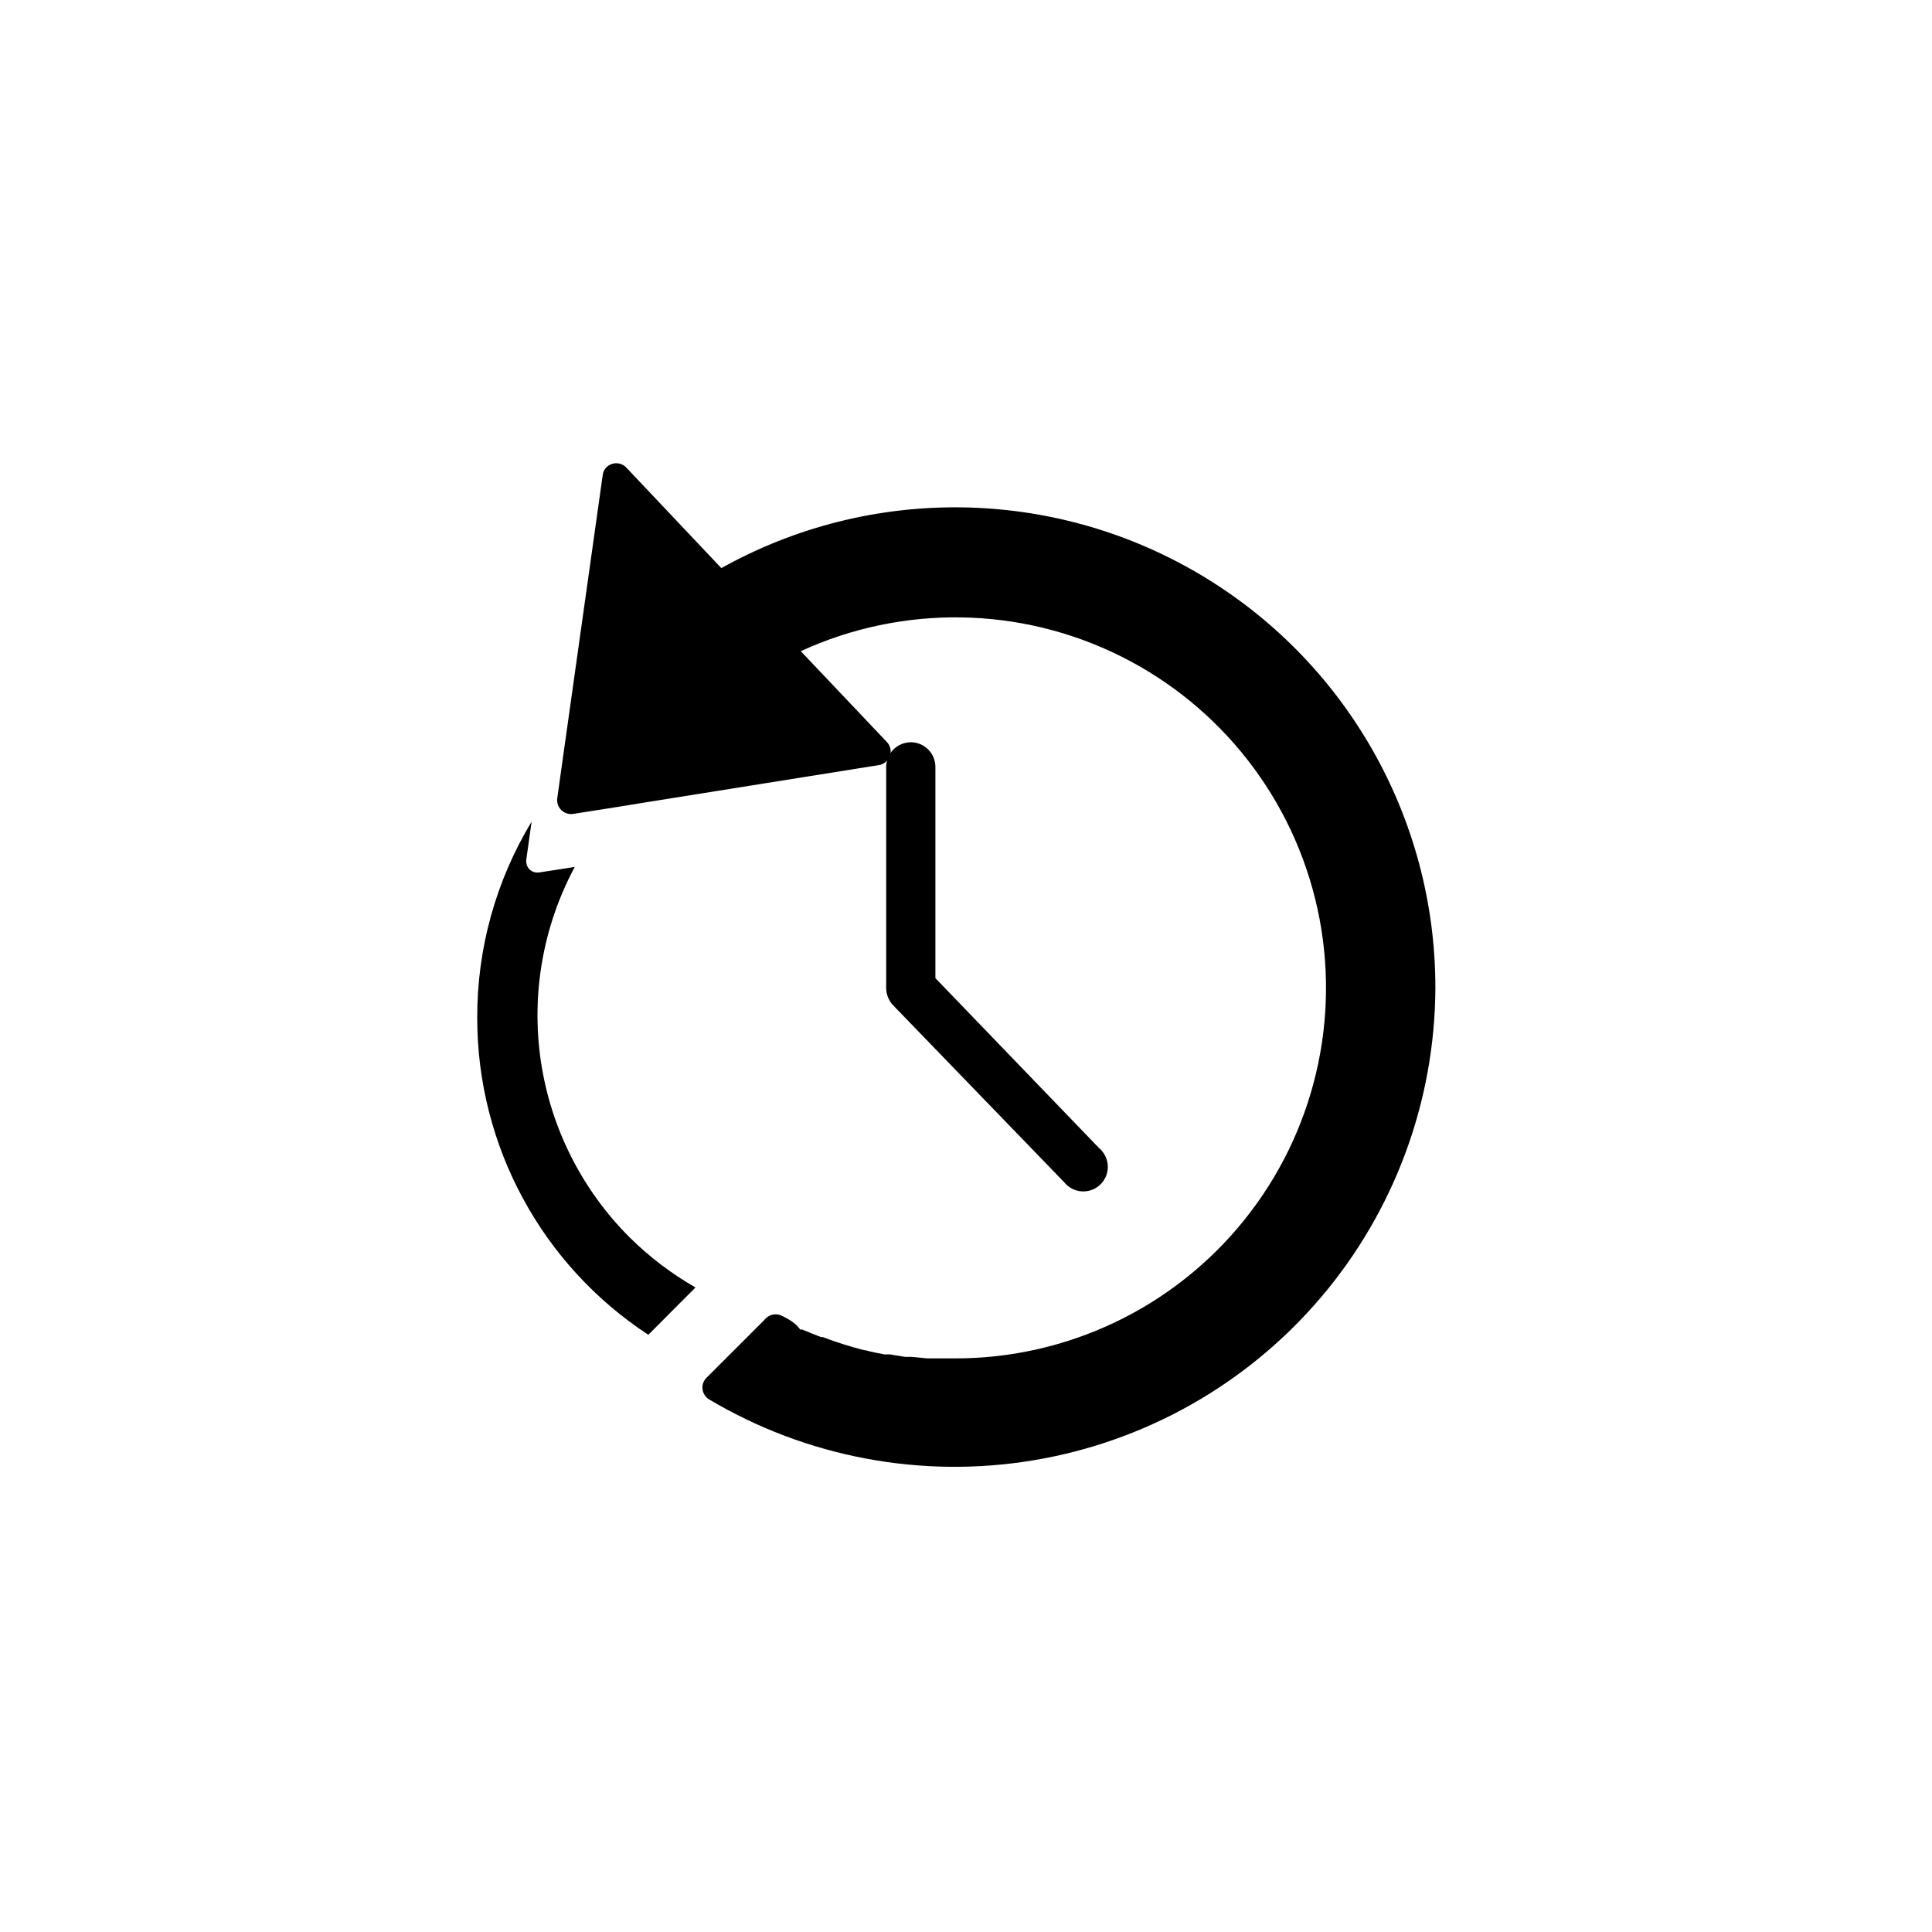
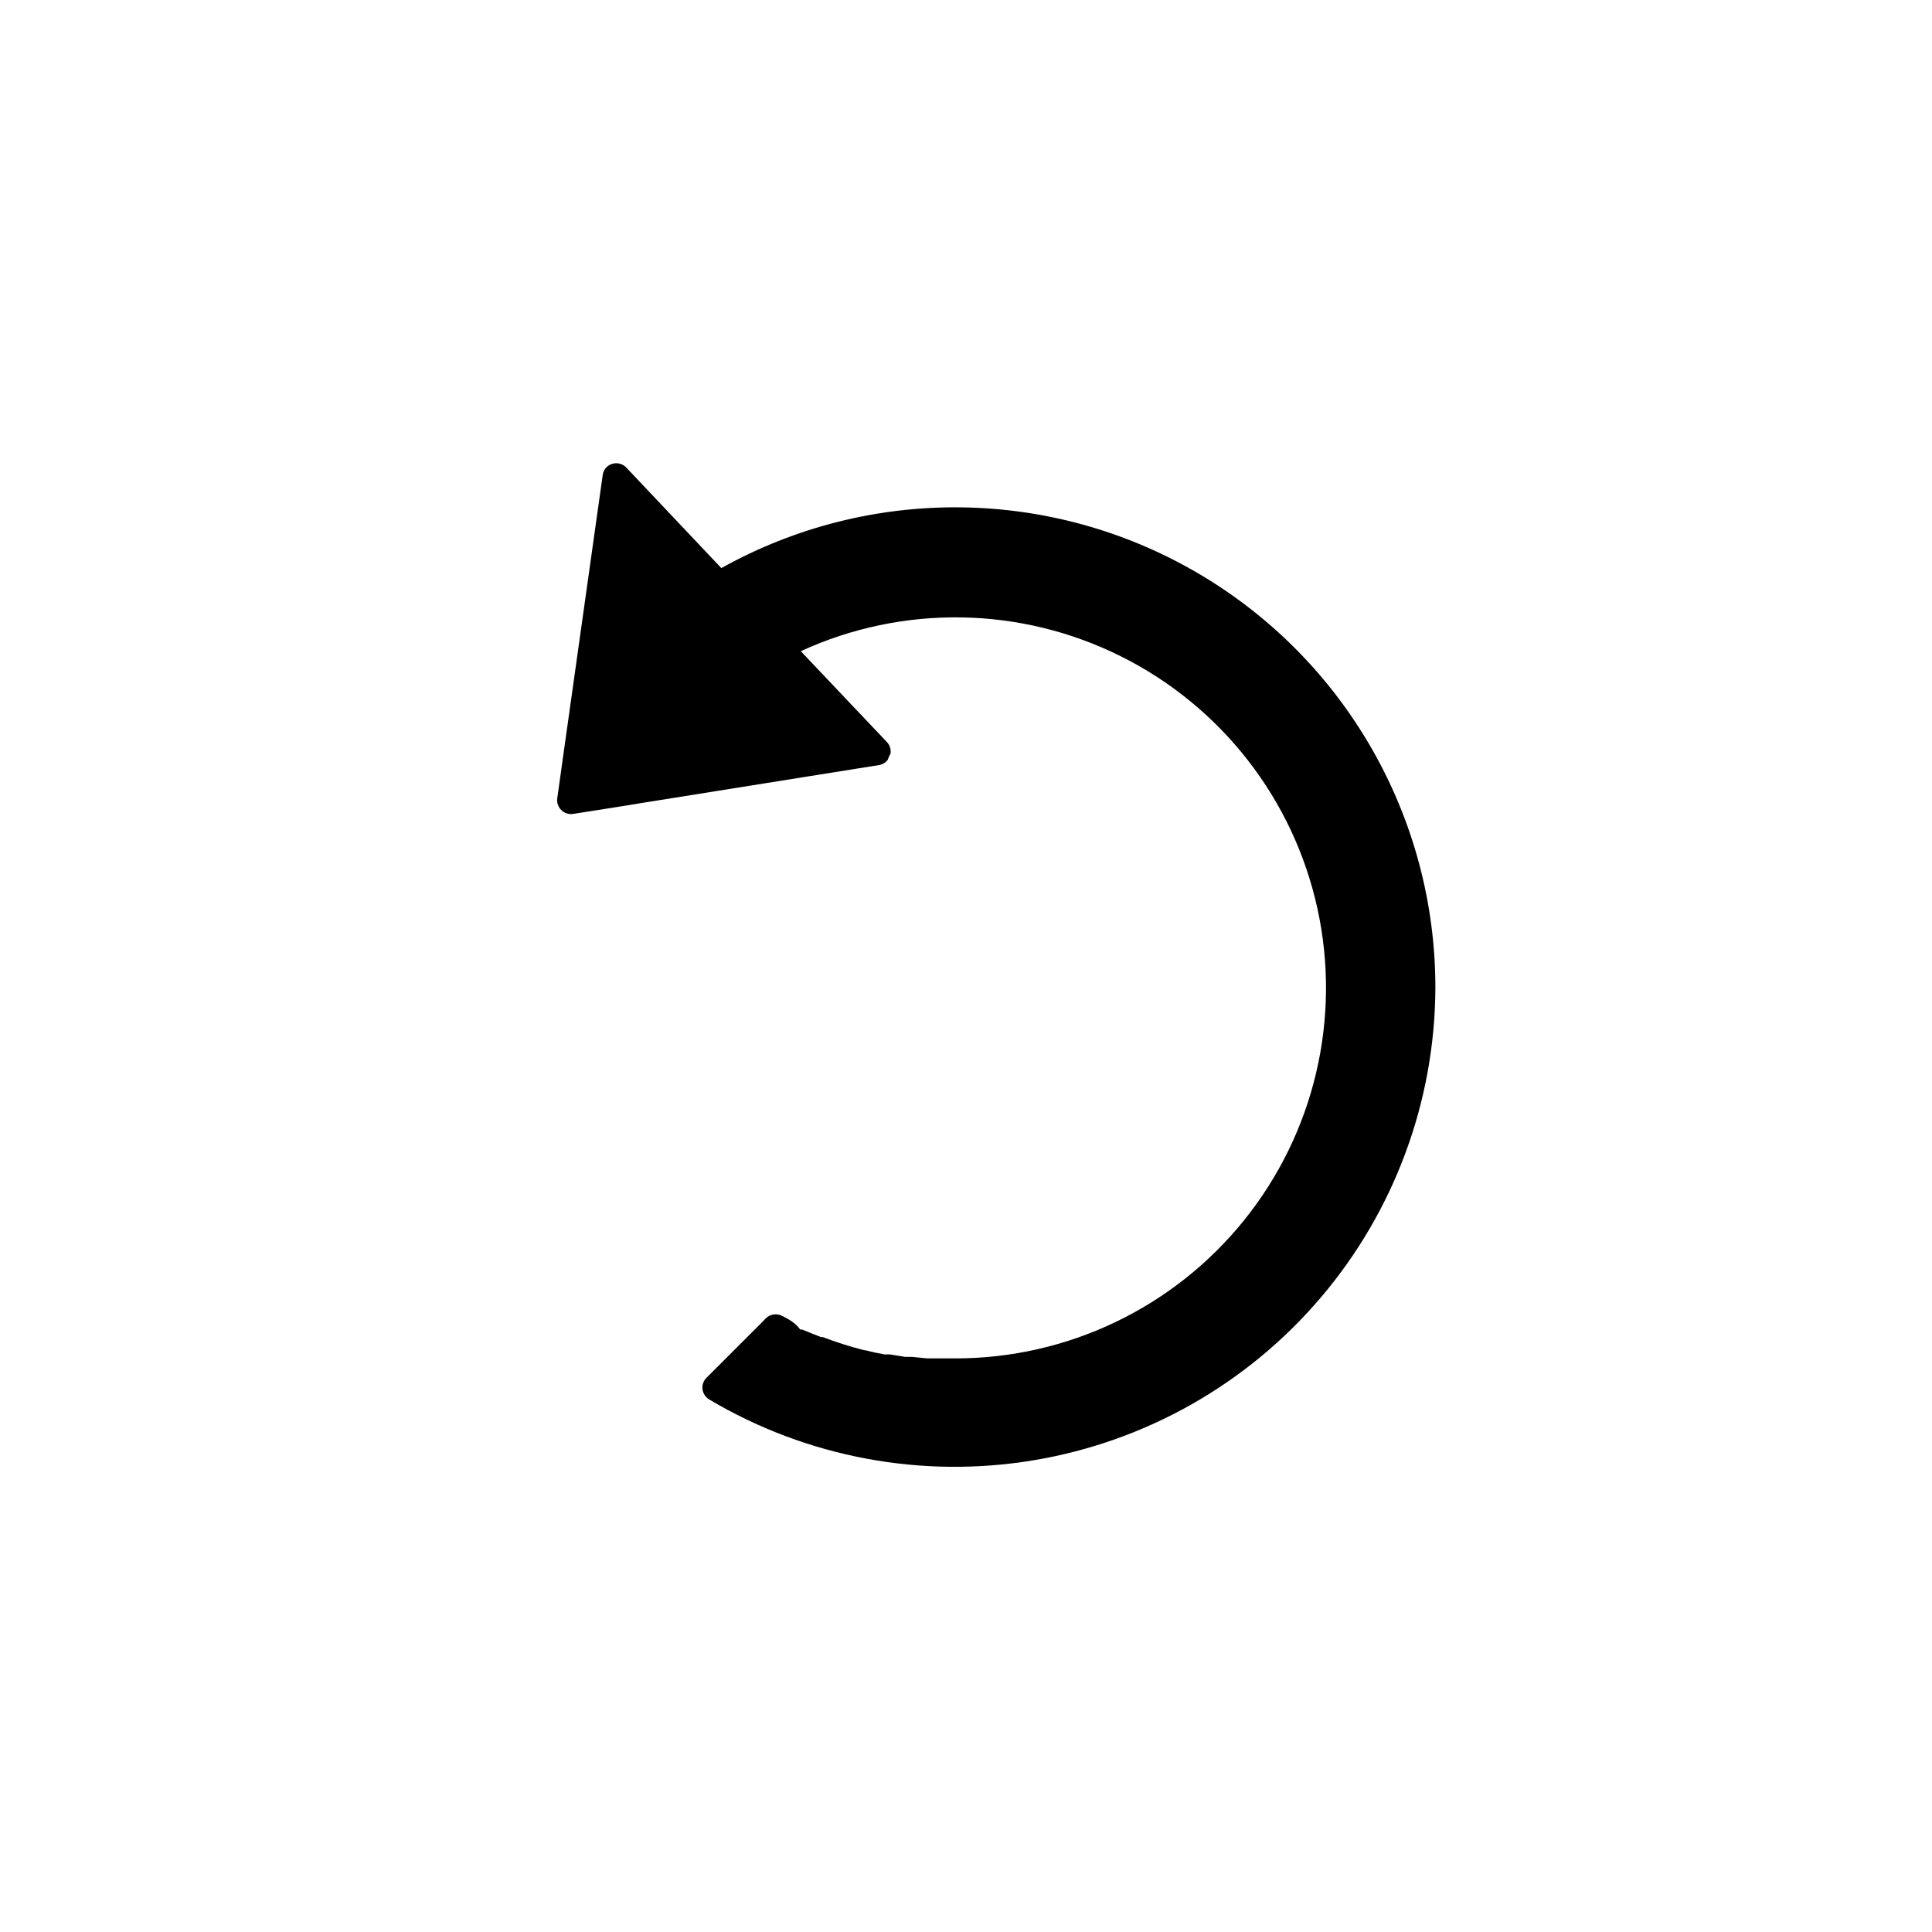
<svg xmlns="http://www.w3.org/2000/svg" fill="#000000" width="800px" height="800px" version="1.1" viewBox="144 144 512 512">
  <g>
-     <path d="m270.47 413.75c-0.016 33.848 17.031 65.426 45.344 83.984l12.496-12.543-0.004-0.004c-6.359-3.641-12.219-8.098-17.43-13.25-12.66-12.629-20.91-29-23.535-46.684-2.621-17.688 0.527-35.75 8.977-51.508l-9.422 1.461c-0.938 0.141-1.883-0.156-2.57-0.805-0.656-0.688-0.969-1.629-0.855-2.57l1.41-10.078c-9.48 15.684-14.465 33.672-14.41 51.996z" />
    <path d="m351.23 492.7c-1.426-0.703-3.137-0.441-4.281 0.656l-0.656 0.707-15.113 15.113c-0.785 0.797-1.156 1.91-1.008 3.019 0.16 1.109 0.809 2.086 1.762 2.672 25.859 15.352 56.312 21.062 85.973 16.121 29.664-4.941 56.625-20.211 76.109-43.113 19.488-22.906 30.246-51.961 30.375-82.031 0.047-45.152-23.832-86.945-62.75-109.83-38.914-22.891-87.047-23.445-126.48-1.461l-25.191-26.652c-0.969-1.023-2.441-1.398-3.781-0.957-1.34 0.414-2.309 1.578-2.469 2.973l-9.52 67.664-0.805 5.691-1.715 12.293c-0.156 1.145 0.238 2.297 1.059 3.109 0.824 0.812 1.98 1.191 3.121 1.023l11.539-1.812 2.82-0.453 3.68-0.605 63.078-10.078h-0.004c0.898-0.156 1.707-0.641 2.269-1.359 0.191-0.582 0.441-1.141 0.754-1.664 0.18-1.117-0.176-2.254-0.957-3.074l-22.824-24.082h0.004c27.016-12.414 58.207-11.914 84.816 1.355s45.77 37.879 52.113 66.93c6.34 29.051-0.824 59.41-19.484 82.559-18.66 23.152-46.805 36.602-76.539 36.574h-5.691-1.715l-4.031-0.402h-1.812l-4.031-0.656h-1.461c-1.715-0.301-3.375-0.656-5.039-1.109h-0.301v0.004c-3.723-0.949-7.391-2.109-10.98-3.477h-0.453c-1.613-0.605-3.176-1.258-5.039-2.016h-0.504c-1.41-1.914-3.176-2.773-4.836-3.629z" />
-     <path d="m385.34 340.7c-2.234 0.02-4.305 1.18-5.488 3.074-0.312 0.523-0.566 1.082-0.758 1.664-0.164 0.59-0.25 1.199-0.25 1.812v58.594c0.012 1.684 0.66 3.305 1.812 4.535l45.344 46.906v-0.004c1.141 1.438 2.84 2.328 4.672 2.445 1.832 0.117 3.633-0.547 4.949-1.828 1.316-1.281 2.027-3.059 1.961-4.894-0.066-1.836-0.906-3.559-2.312-4.742l-43.379-45.039v-55.973c0-1.738-0.691-3.402-1.918-4.633-1.227-1.227-2.894-1.918-4.633-1.918z" />
  </g>
</svg>